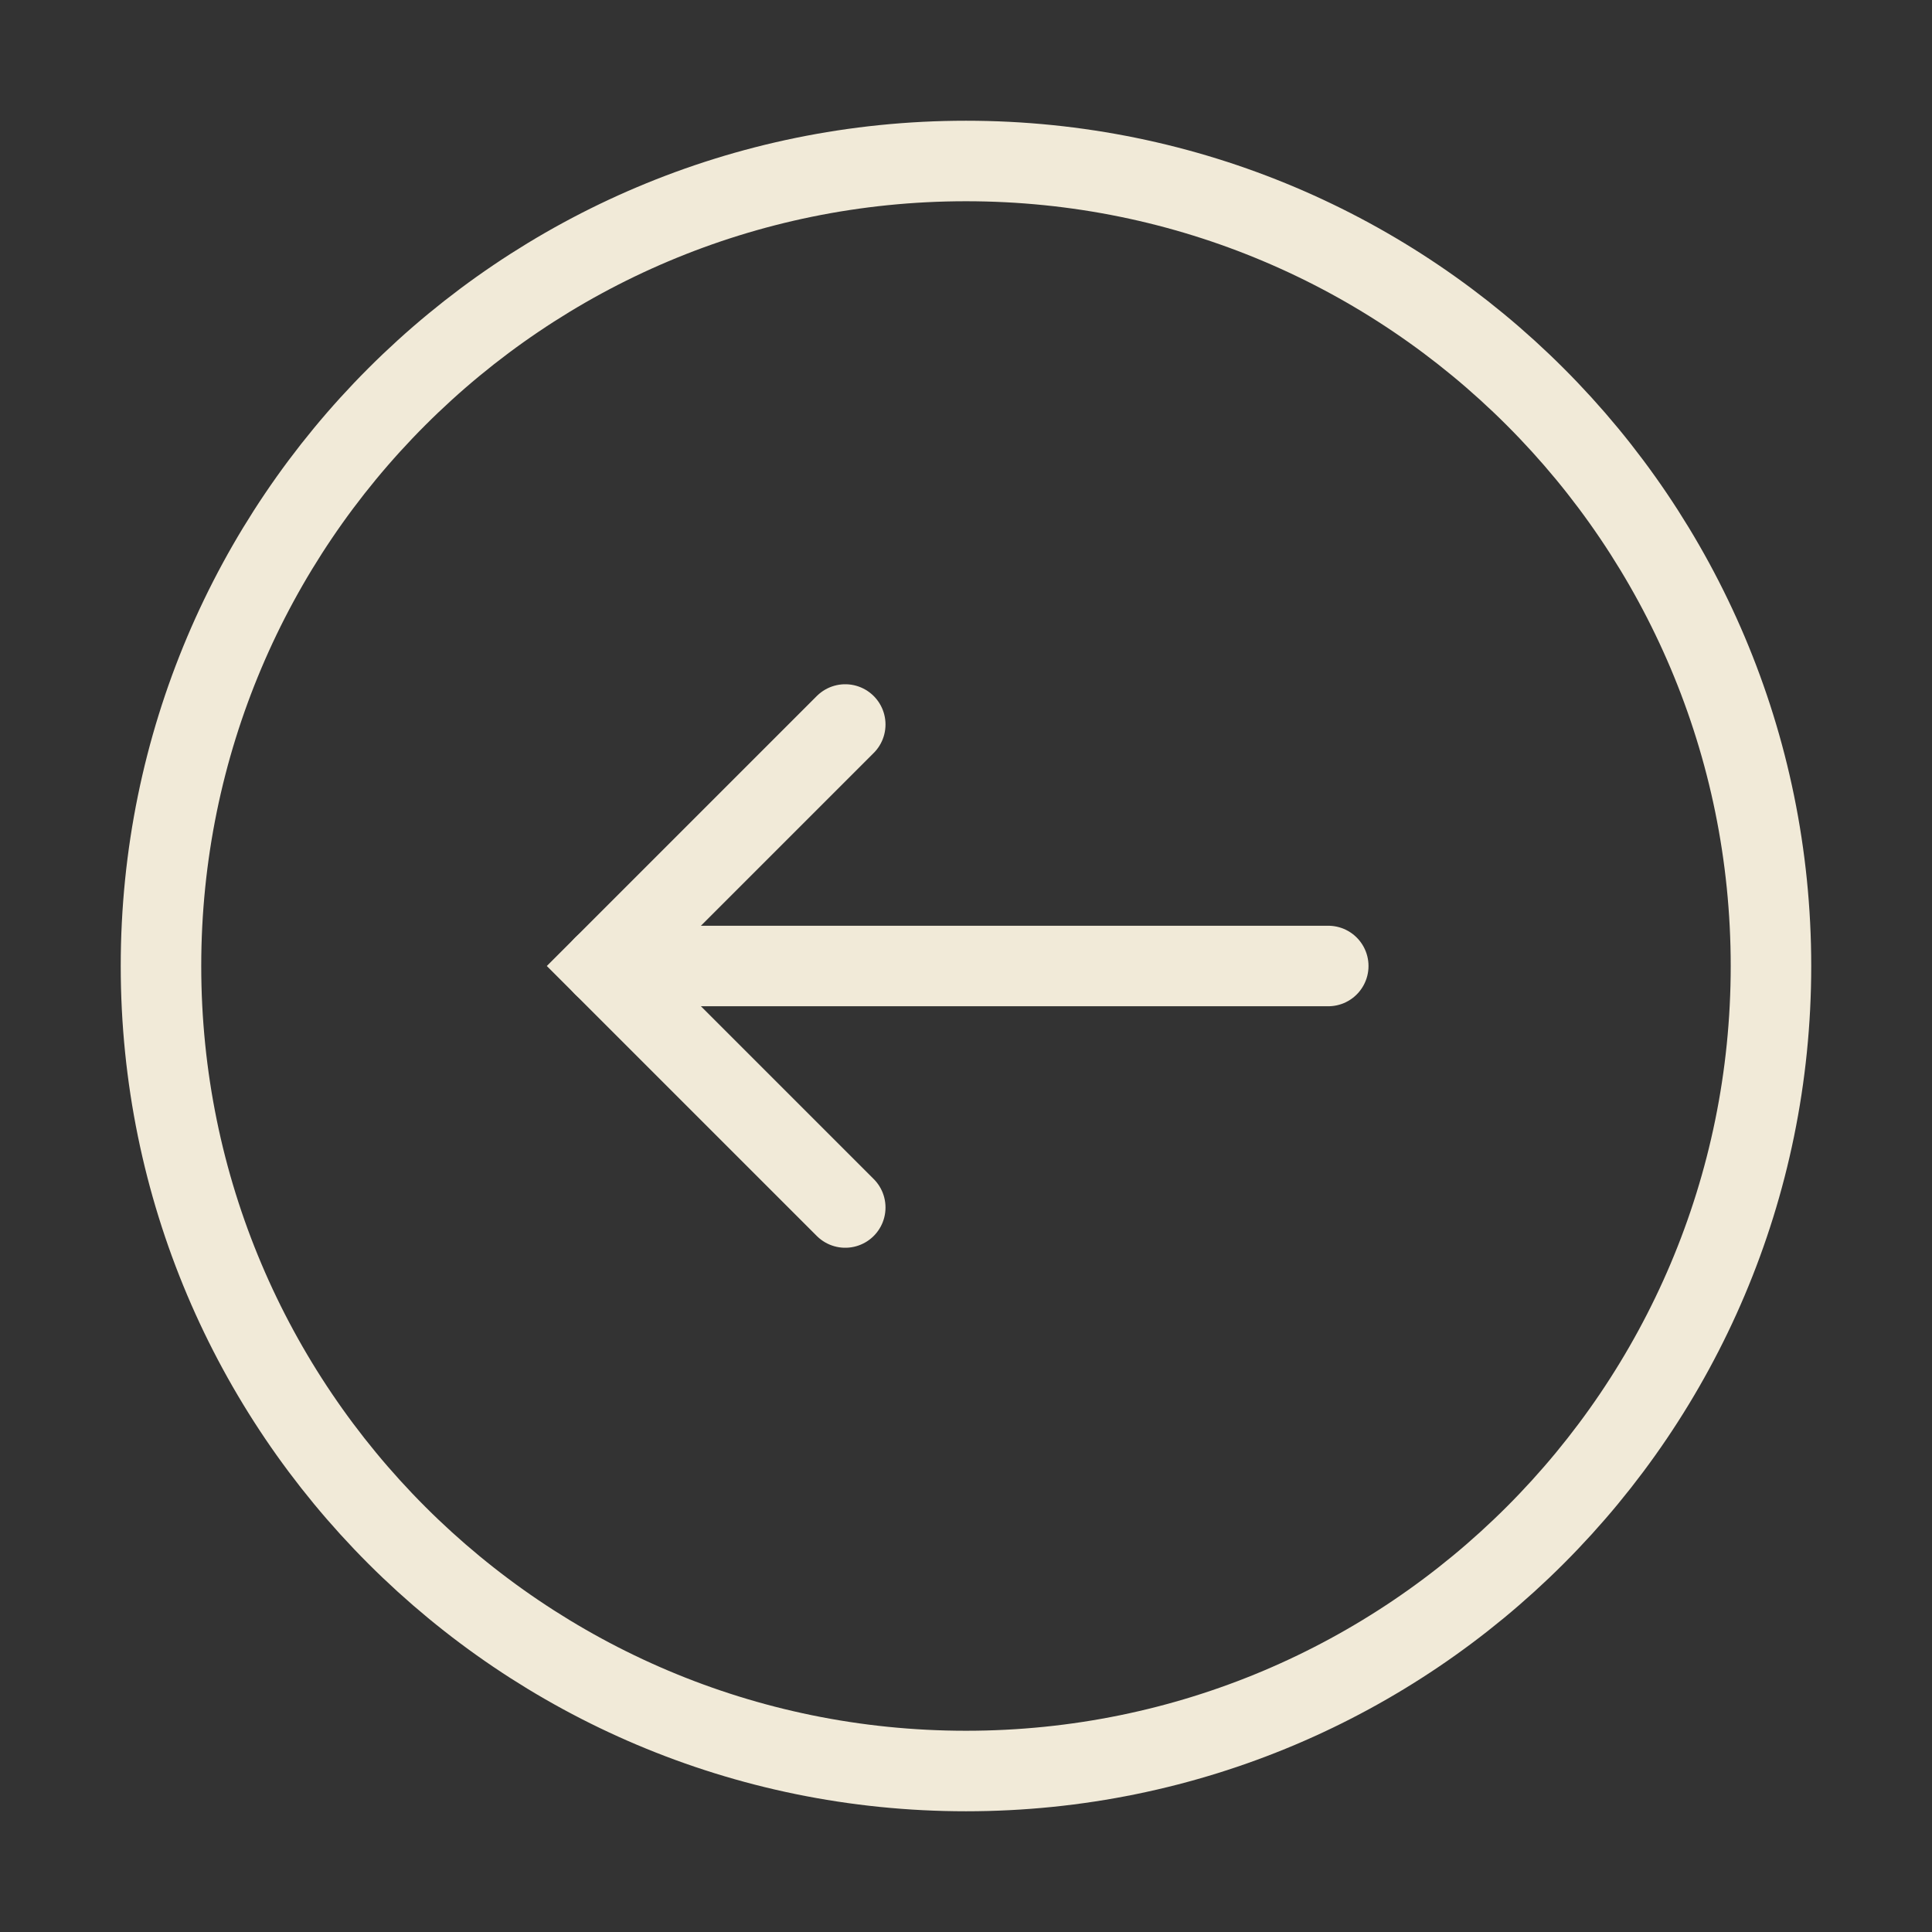
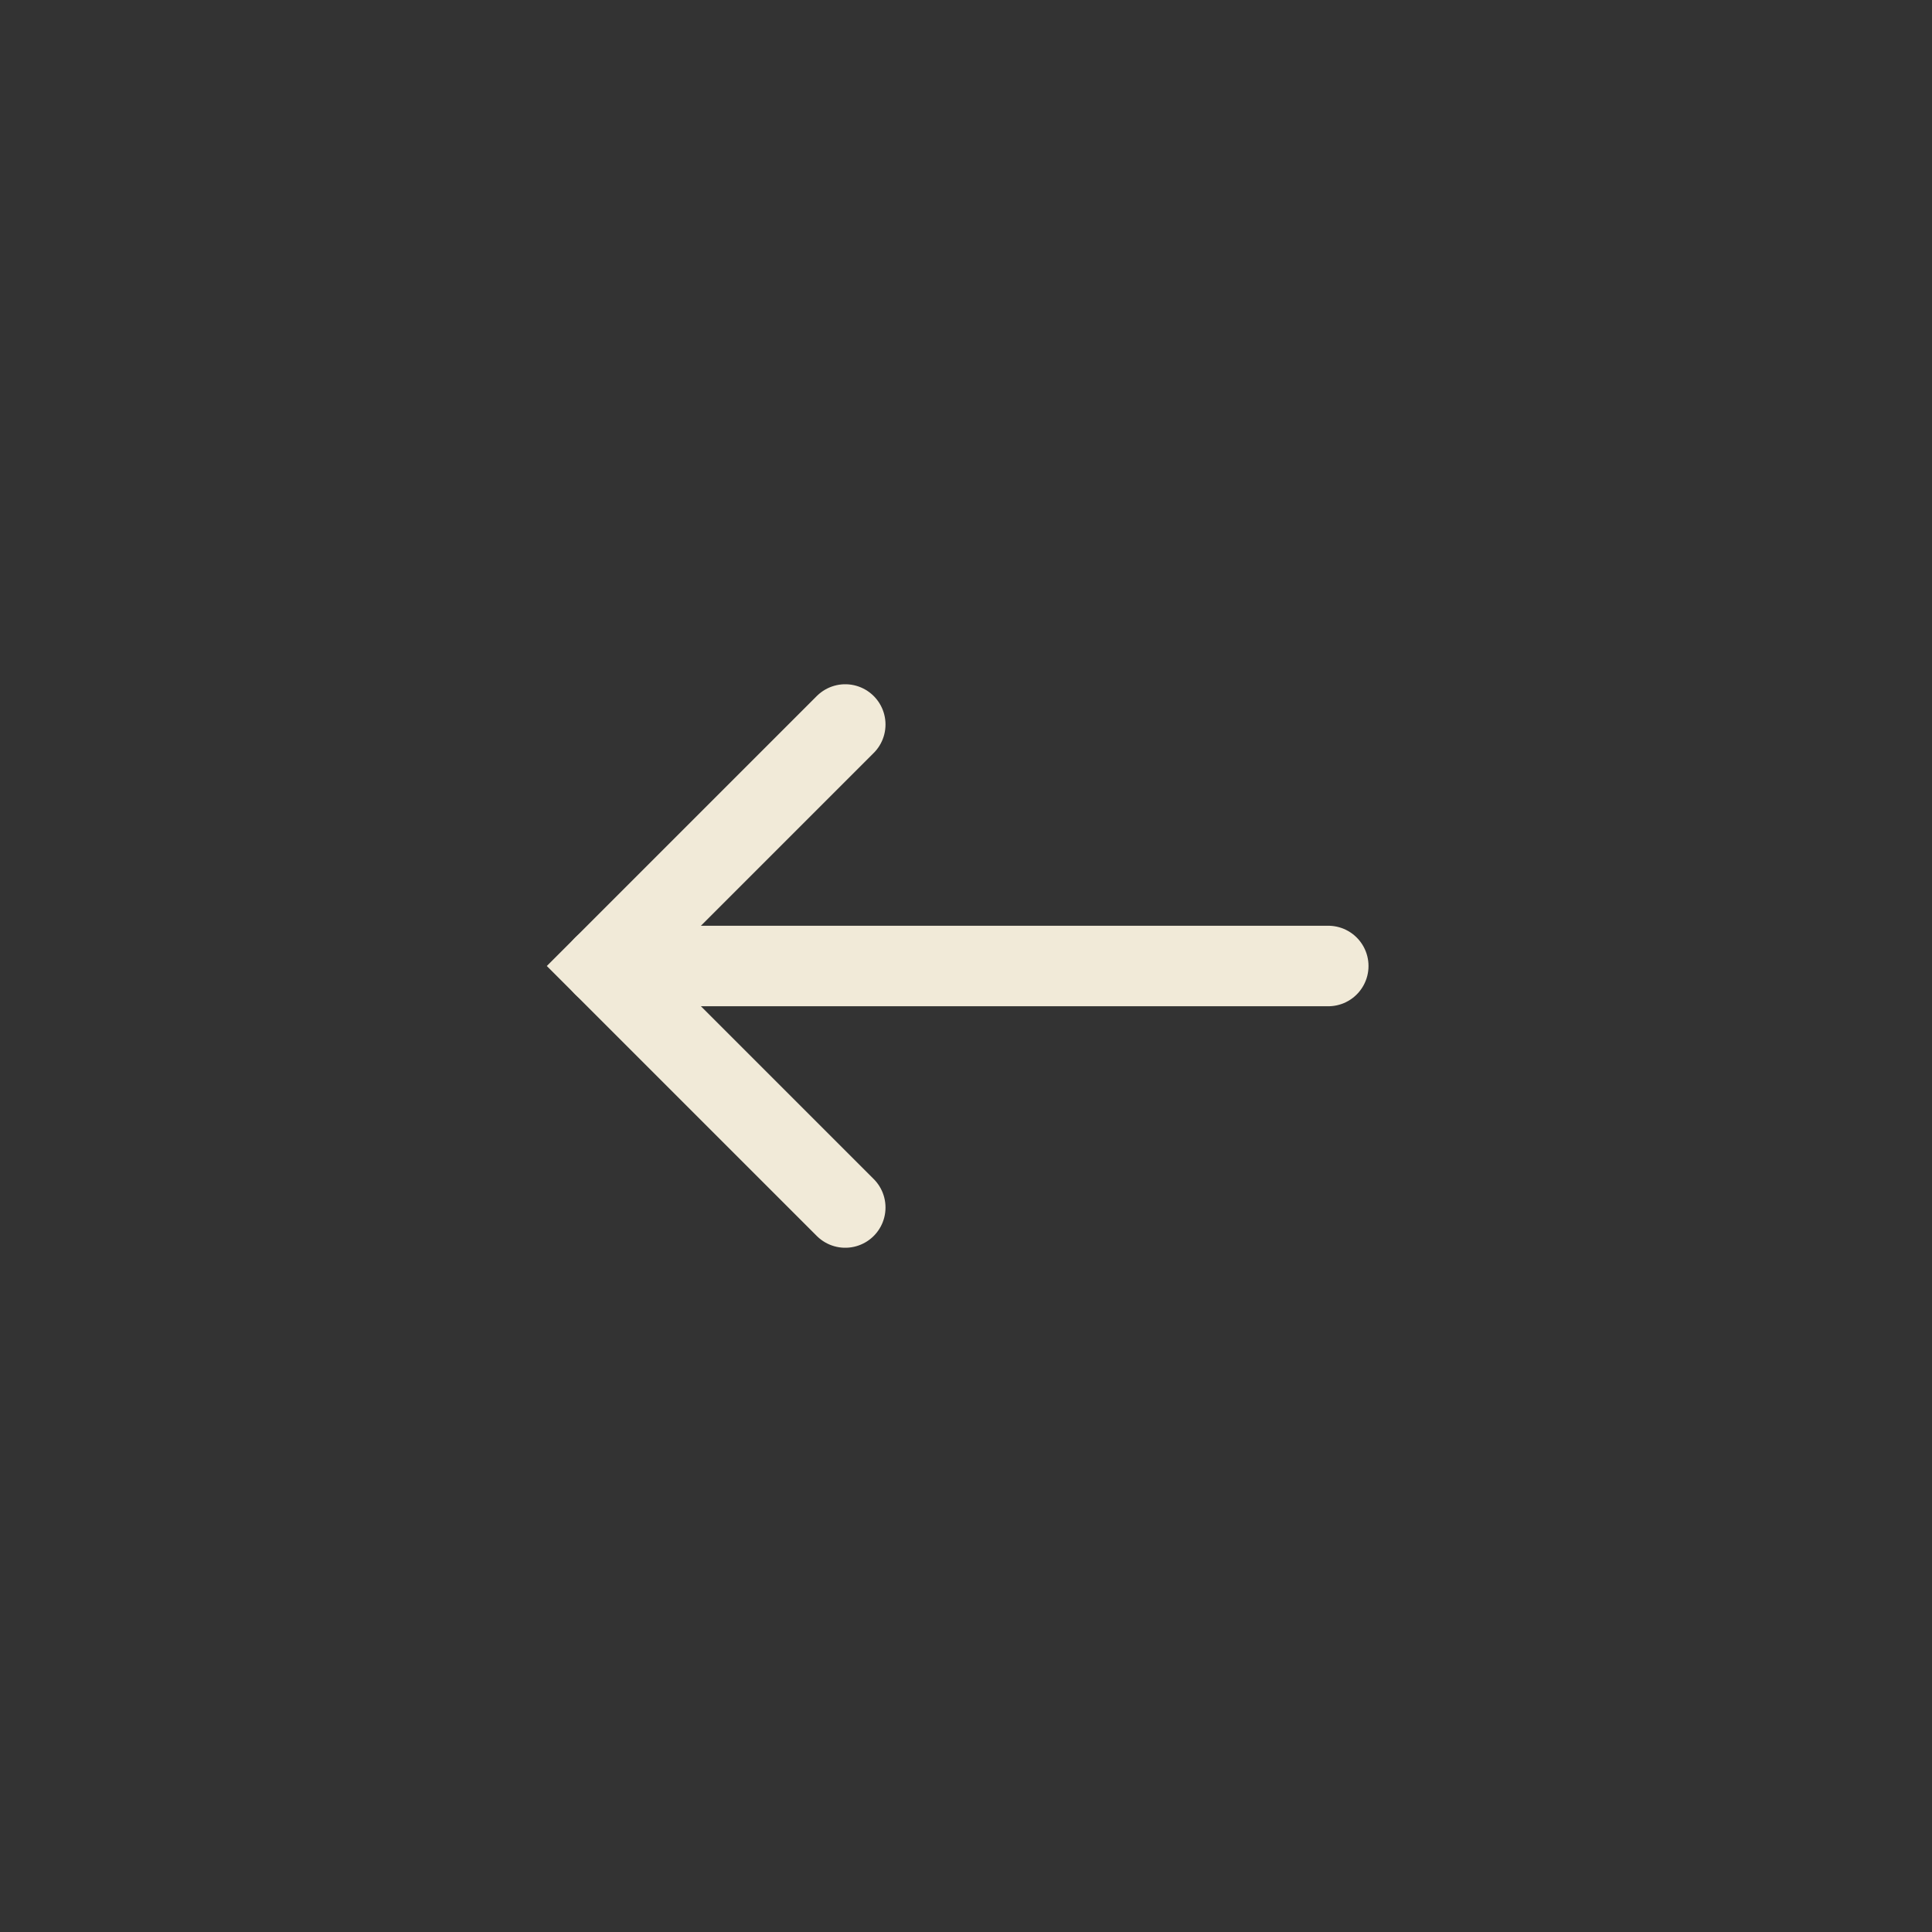
<svg xmlns="http://www.w3.org/2000/svg" width="52" height="52" viewBox="0 0 52 52" fill="none">
  <rect x="0" y="0" width="52" height="52" fill="#333333" stroke="none" />
  <path d="M35.75 26L16.25 26" stroke="#F1EAD8" stroke-width="2.167" stroke-linecap="round" />
  <path d="M22.75 19.5L16.25 26L22.75 32.5" stroke="#F1EAD8" stroke-width="2.167" stroke-linecap="round" />
-   <path fill-rule="evenodd" clip-rule="evenodd" d="M47.666 26C47.666 14.034 37.966 4.333 26 4.333C14.034 4.333 4.333 14.034 4.333 26C4.333 37.966 14.034 47.667 26 47.667C37.966 47.667 47.666 37.966 47.666 26Z" stroke="#F1EAD8" stroke-width="2.167" />
</svg>